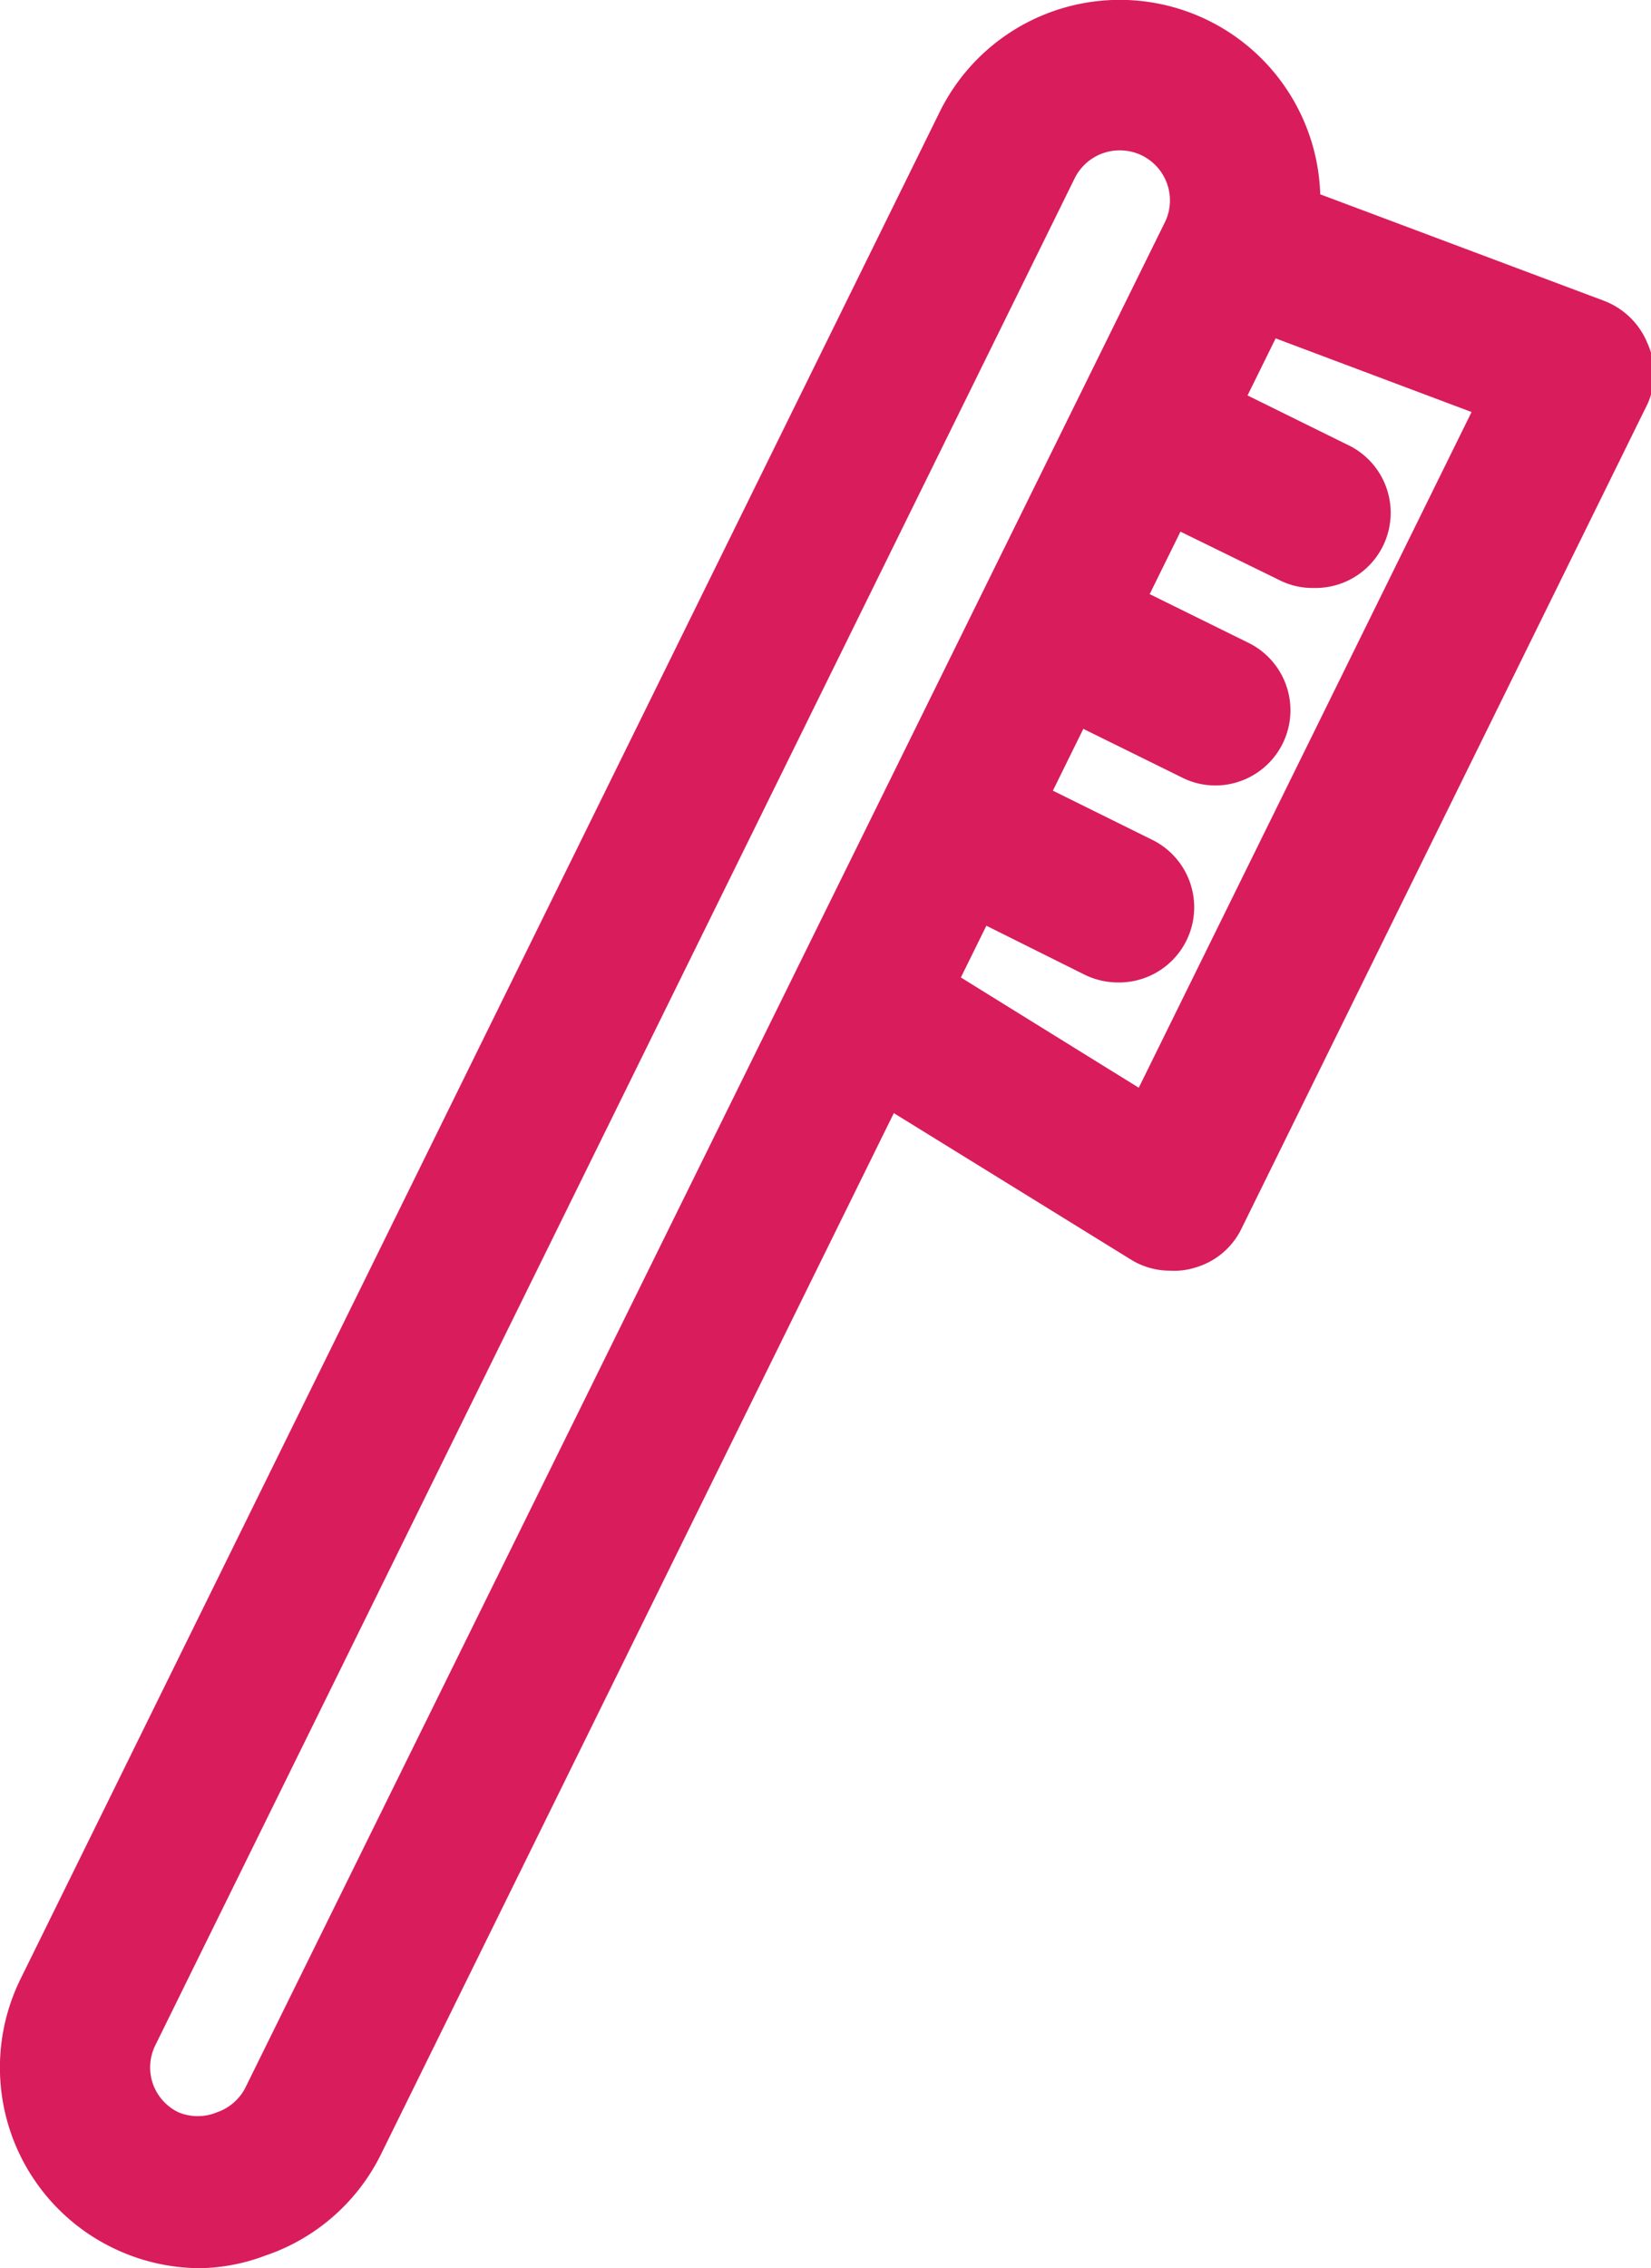
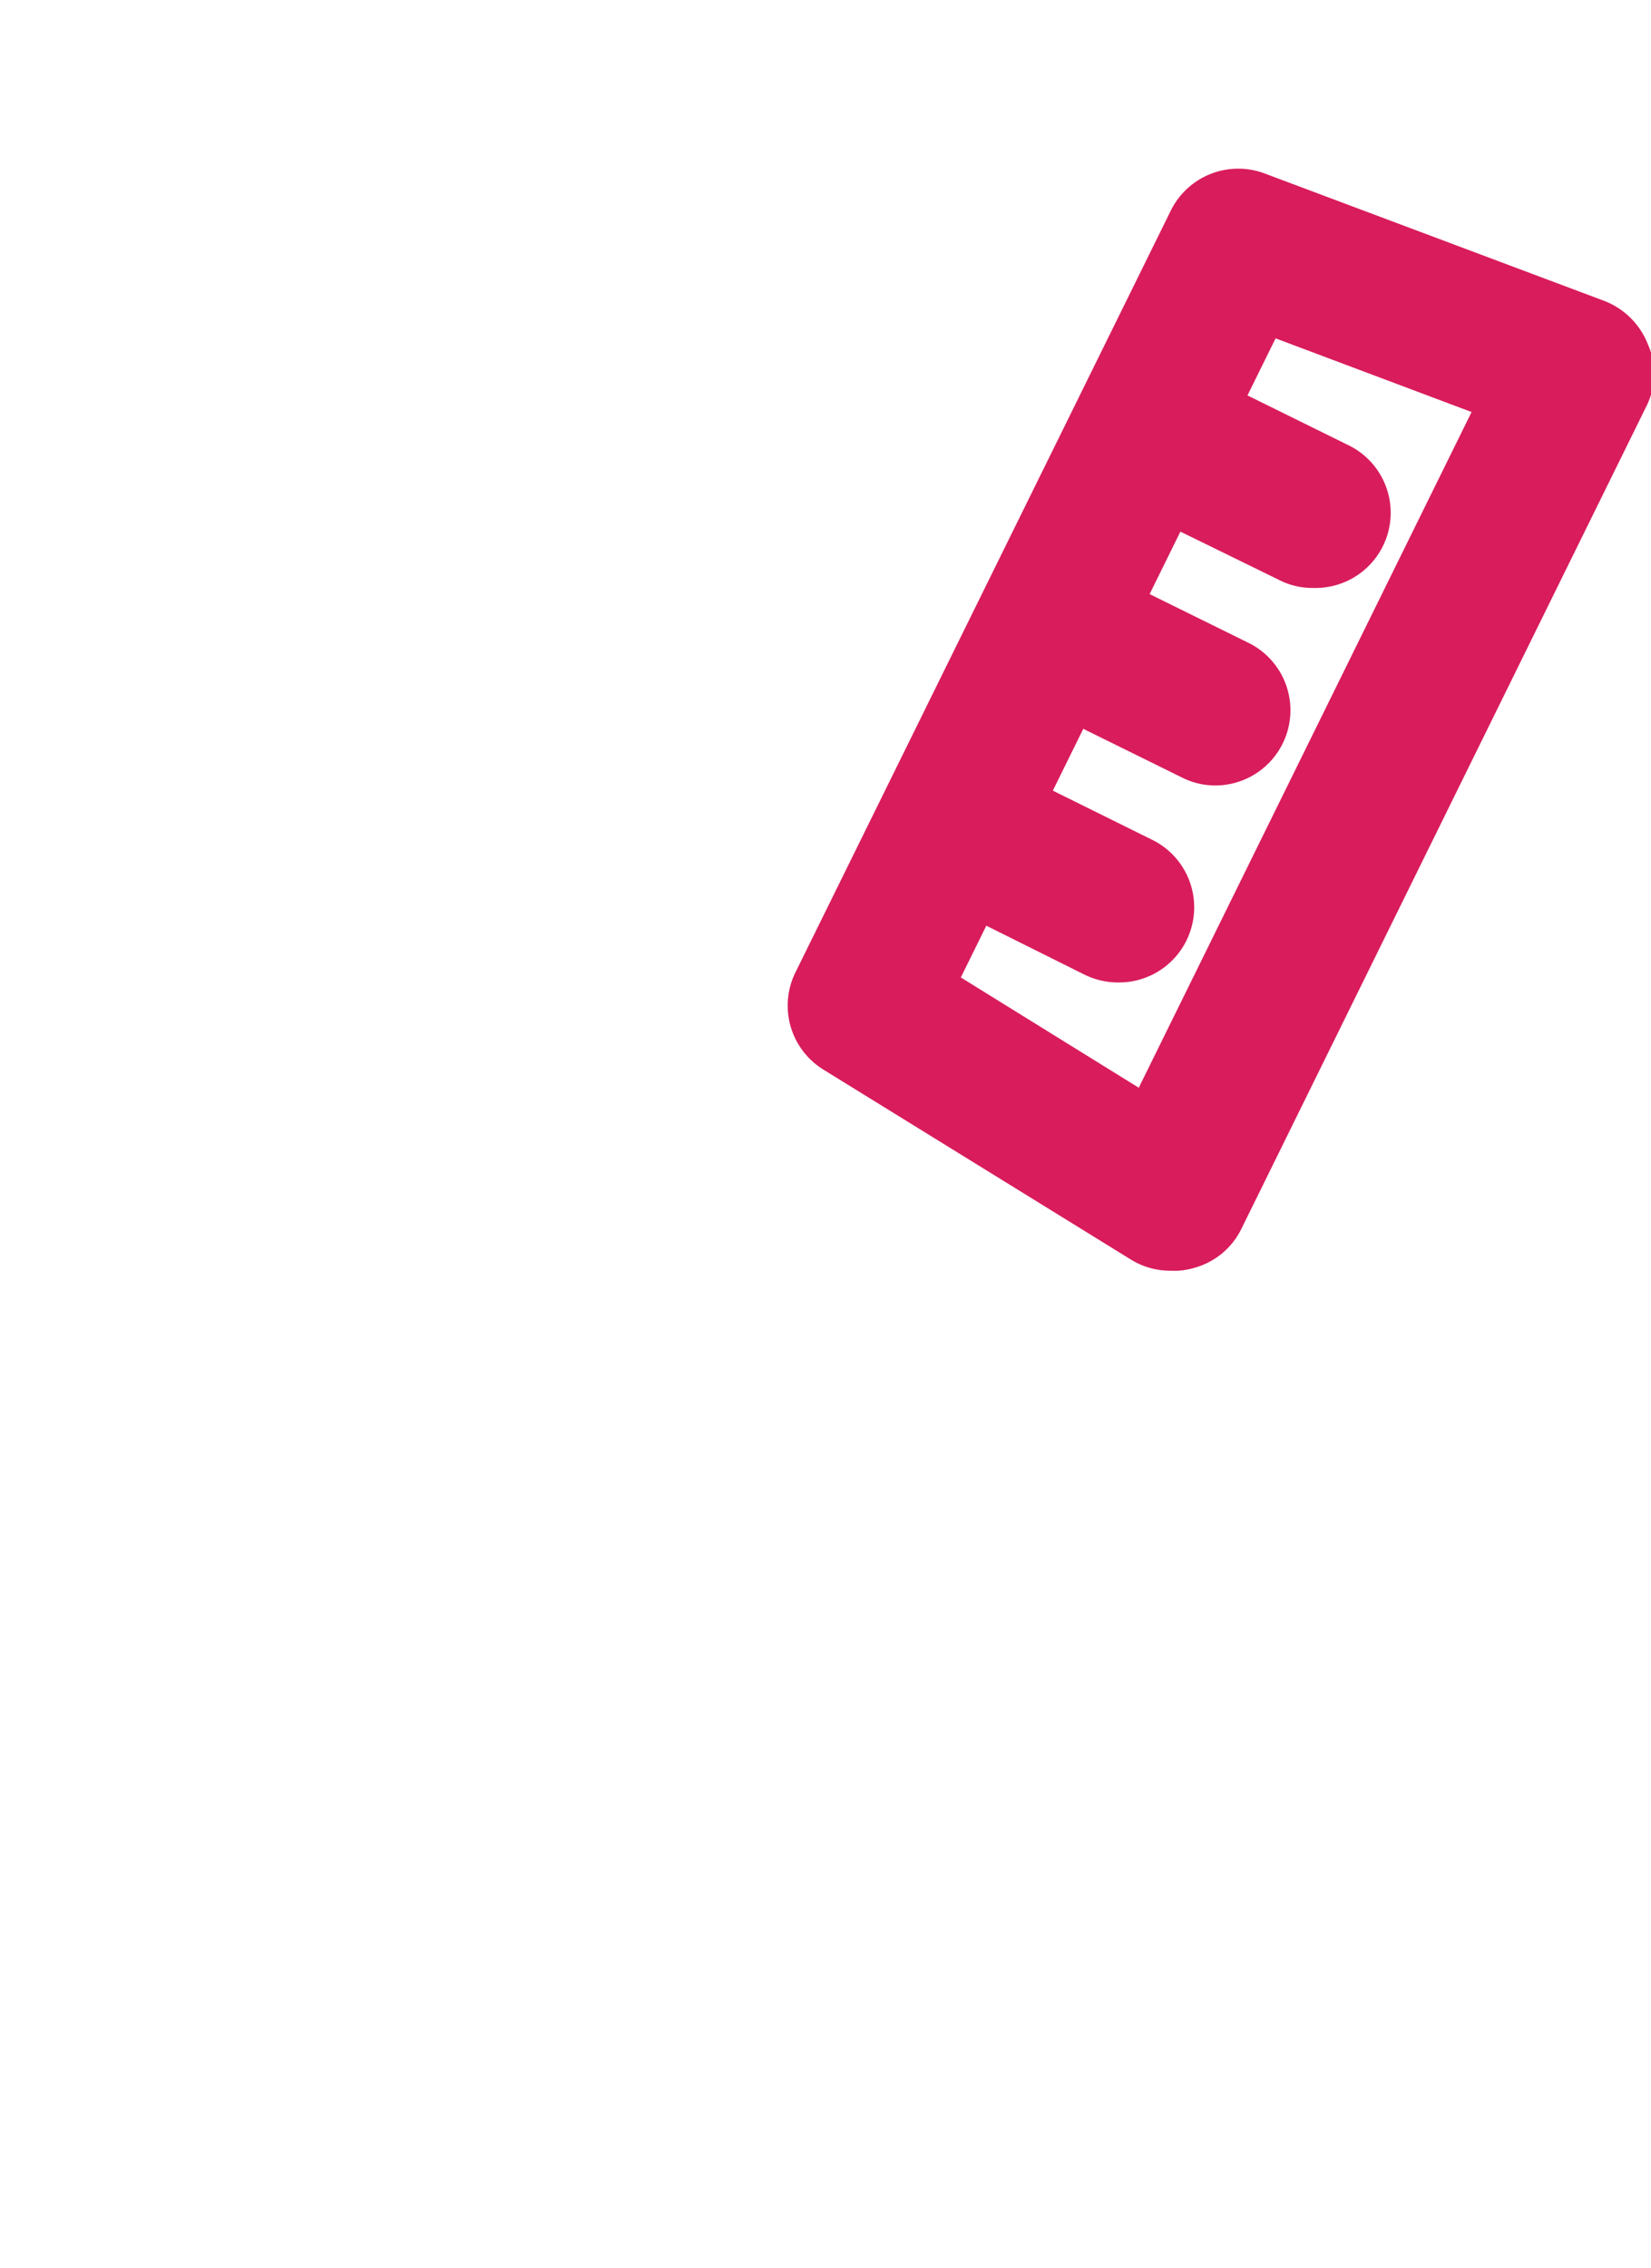
<svg xmlns="http://www.w3.org/2000/svg" viewBox="0 0 32.94 45.25">
  <defs>
    <style>.cls-1{fill:#d91c5c;}</style>
  </defs>
  <title>Asset 5</title>
  <g id="Layer_2" data-name="Layer 2">
    <g id="Layer_1-2" data-name="Layer 1">
-       <path class="cls-1" d="M4,45.25a4,4,0,0,1-1.76-.41h0A4,4,0,0,1,.41,39.48L18.75,2.23a4,4,0,1,1,7.18,3.54L7.59,43a4,4,0,0,1-2.3,2A3.84,3.84,0,0,1,4,45.25ZM22.34,3a1,1,0,0,0-.9.56L3.1,40.8a1,1,0,0,0-.05.77,1,1,0,0,0,.51.57h0a1,1,0,0,0,.77,0,1,1,0,0,0,.57-.5L23.24,4.44a1,1,0,0,0-.46-1.34A1,1,0,0,0,22.34,3Z" />
      <path class="cls-1" d="M23.34,25.35a1.48,1.48,0,0,1-.79-.23l-6.12-3.78a1.5,1.5,0,0,1-.56-1.94L23.36,4.2a1.5,1.5,0,0,1,1.87-.74L32,6a1.52,1.52,0,0,1,.87.85,1.46,1.46,0,0,1,0,1.21l-8.1,16.45a1.48,1.48,0,0,1-.93.78A1.4,1.4,0,0,1,23.34,25.35ZM19.17,19.5l3.55,2.2L29.36,8.22,25.45,6.75Z" />
      <path class="cls-1" d="M26.18,11.73a1.46,1.46,0,0,1-.66-.16l-2.9-1.42A1.5,1.5,0,0,1,24,7.45l2.9,1.43a1.5,1.5,0,0,1-.67,2.85Z" />
-       <path class="cls-1" d="M24.25,15.67a1.47,1.47,0,0,1-.67-.16l-2.9-1.43A1.5,1.5,0,0,1,22,11.39l2.9,1.43a1.5,1.5,0,0,1-.66,2.85Z" />
+       <path class="cls-1" d="M24.25,15.67a1.47,1.47,0,0,1-.67-.16l-2.9-1.43A1.5,1.5,0,0,1,22,11.39l2.9,1.43a1.5,1.5,0,0,1-.66,2.85" />
      <path class="cls-1" d="M22.31,19.6a1.52,1.52,0,0,1-.66-.15L18.74,18a1.5,1.5,0,0,1,1.33-2.69L23,16.76a1.5,1.5,0,0,1-.66,2.84Z" />
    </g>
  </g>
</svg>